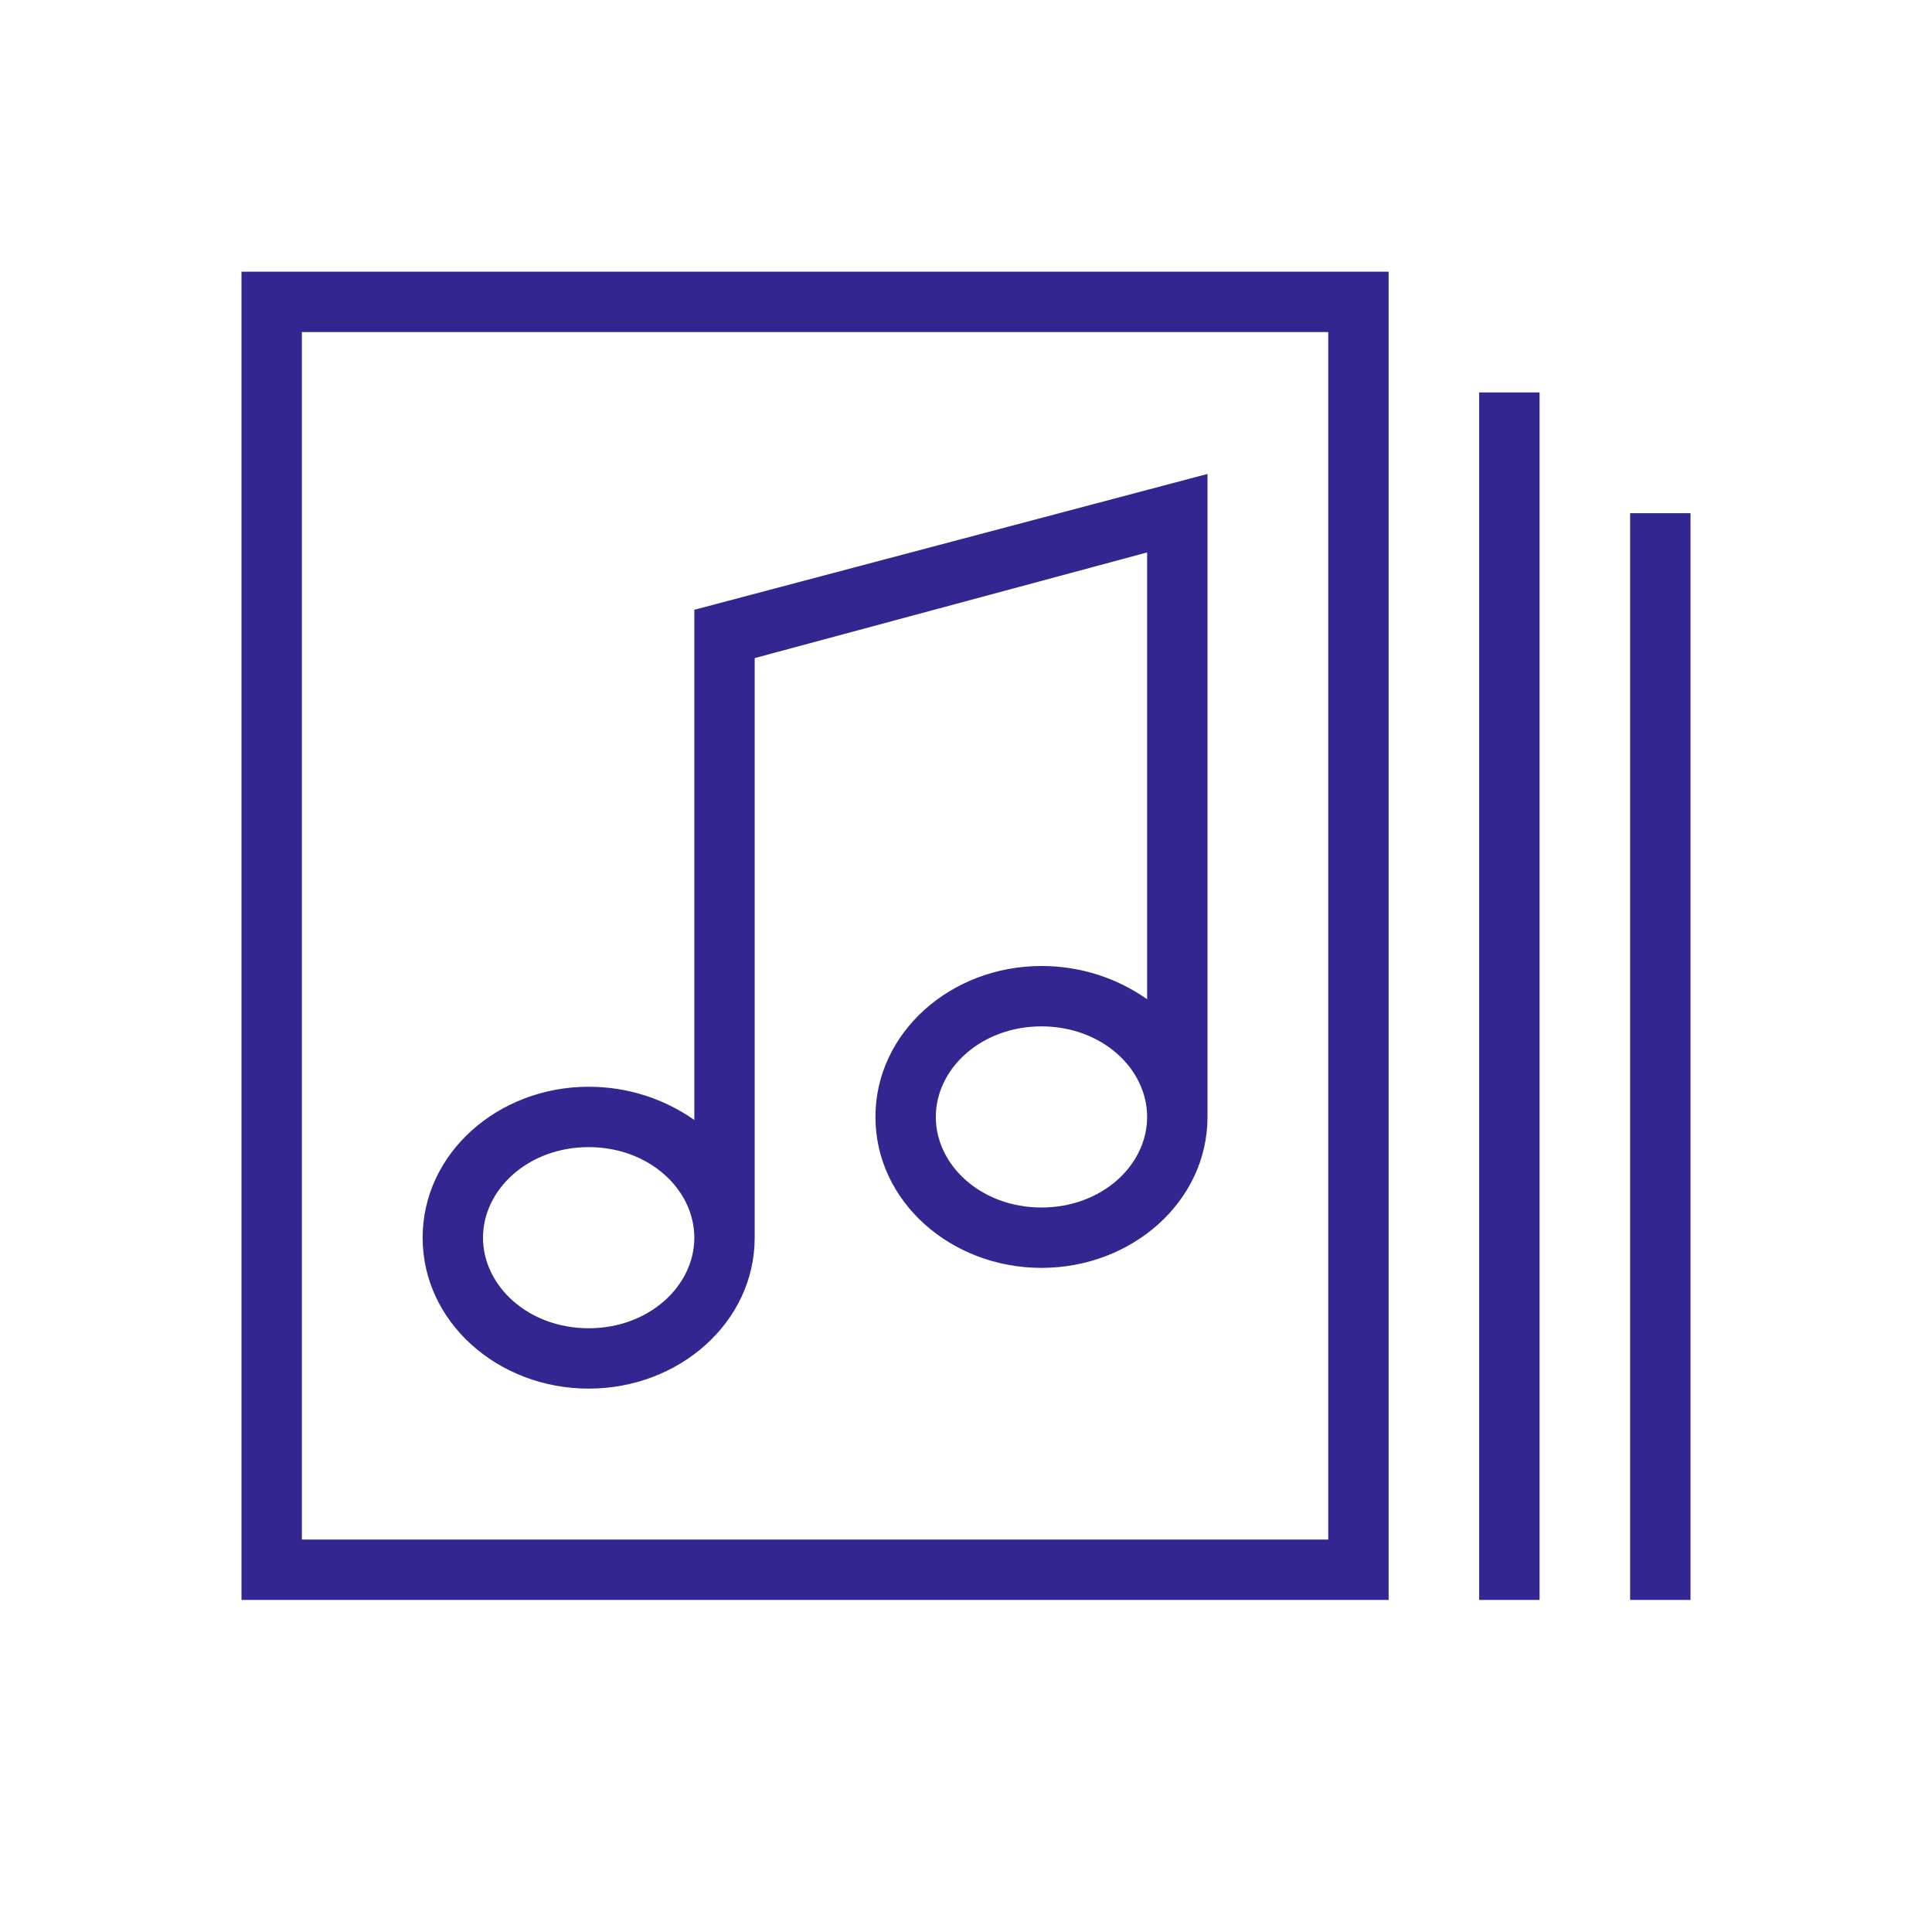
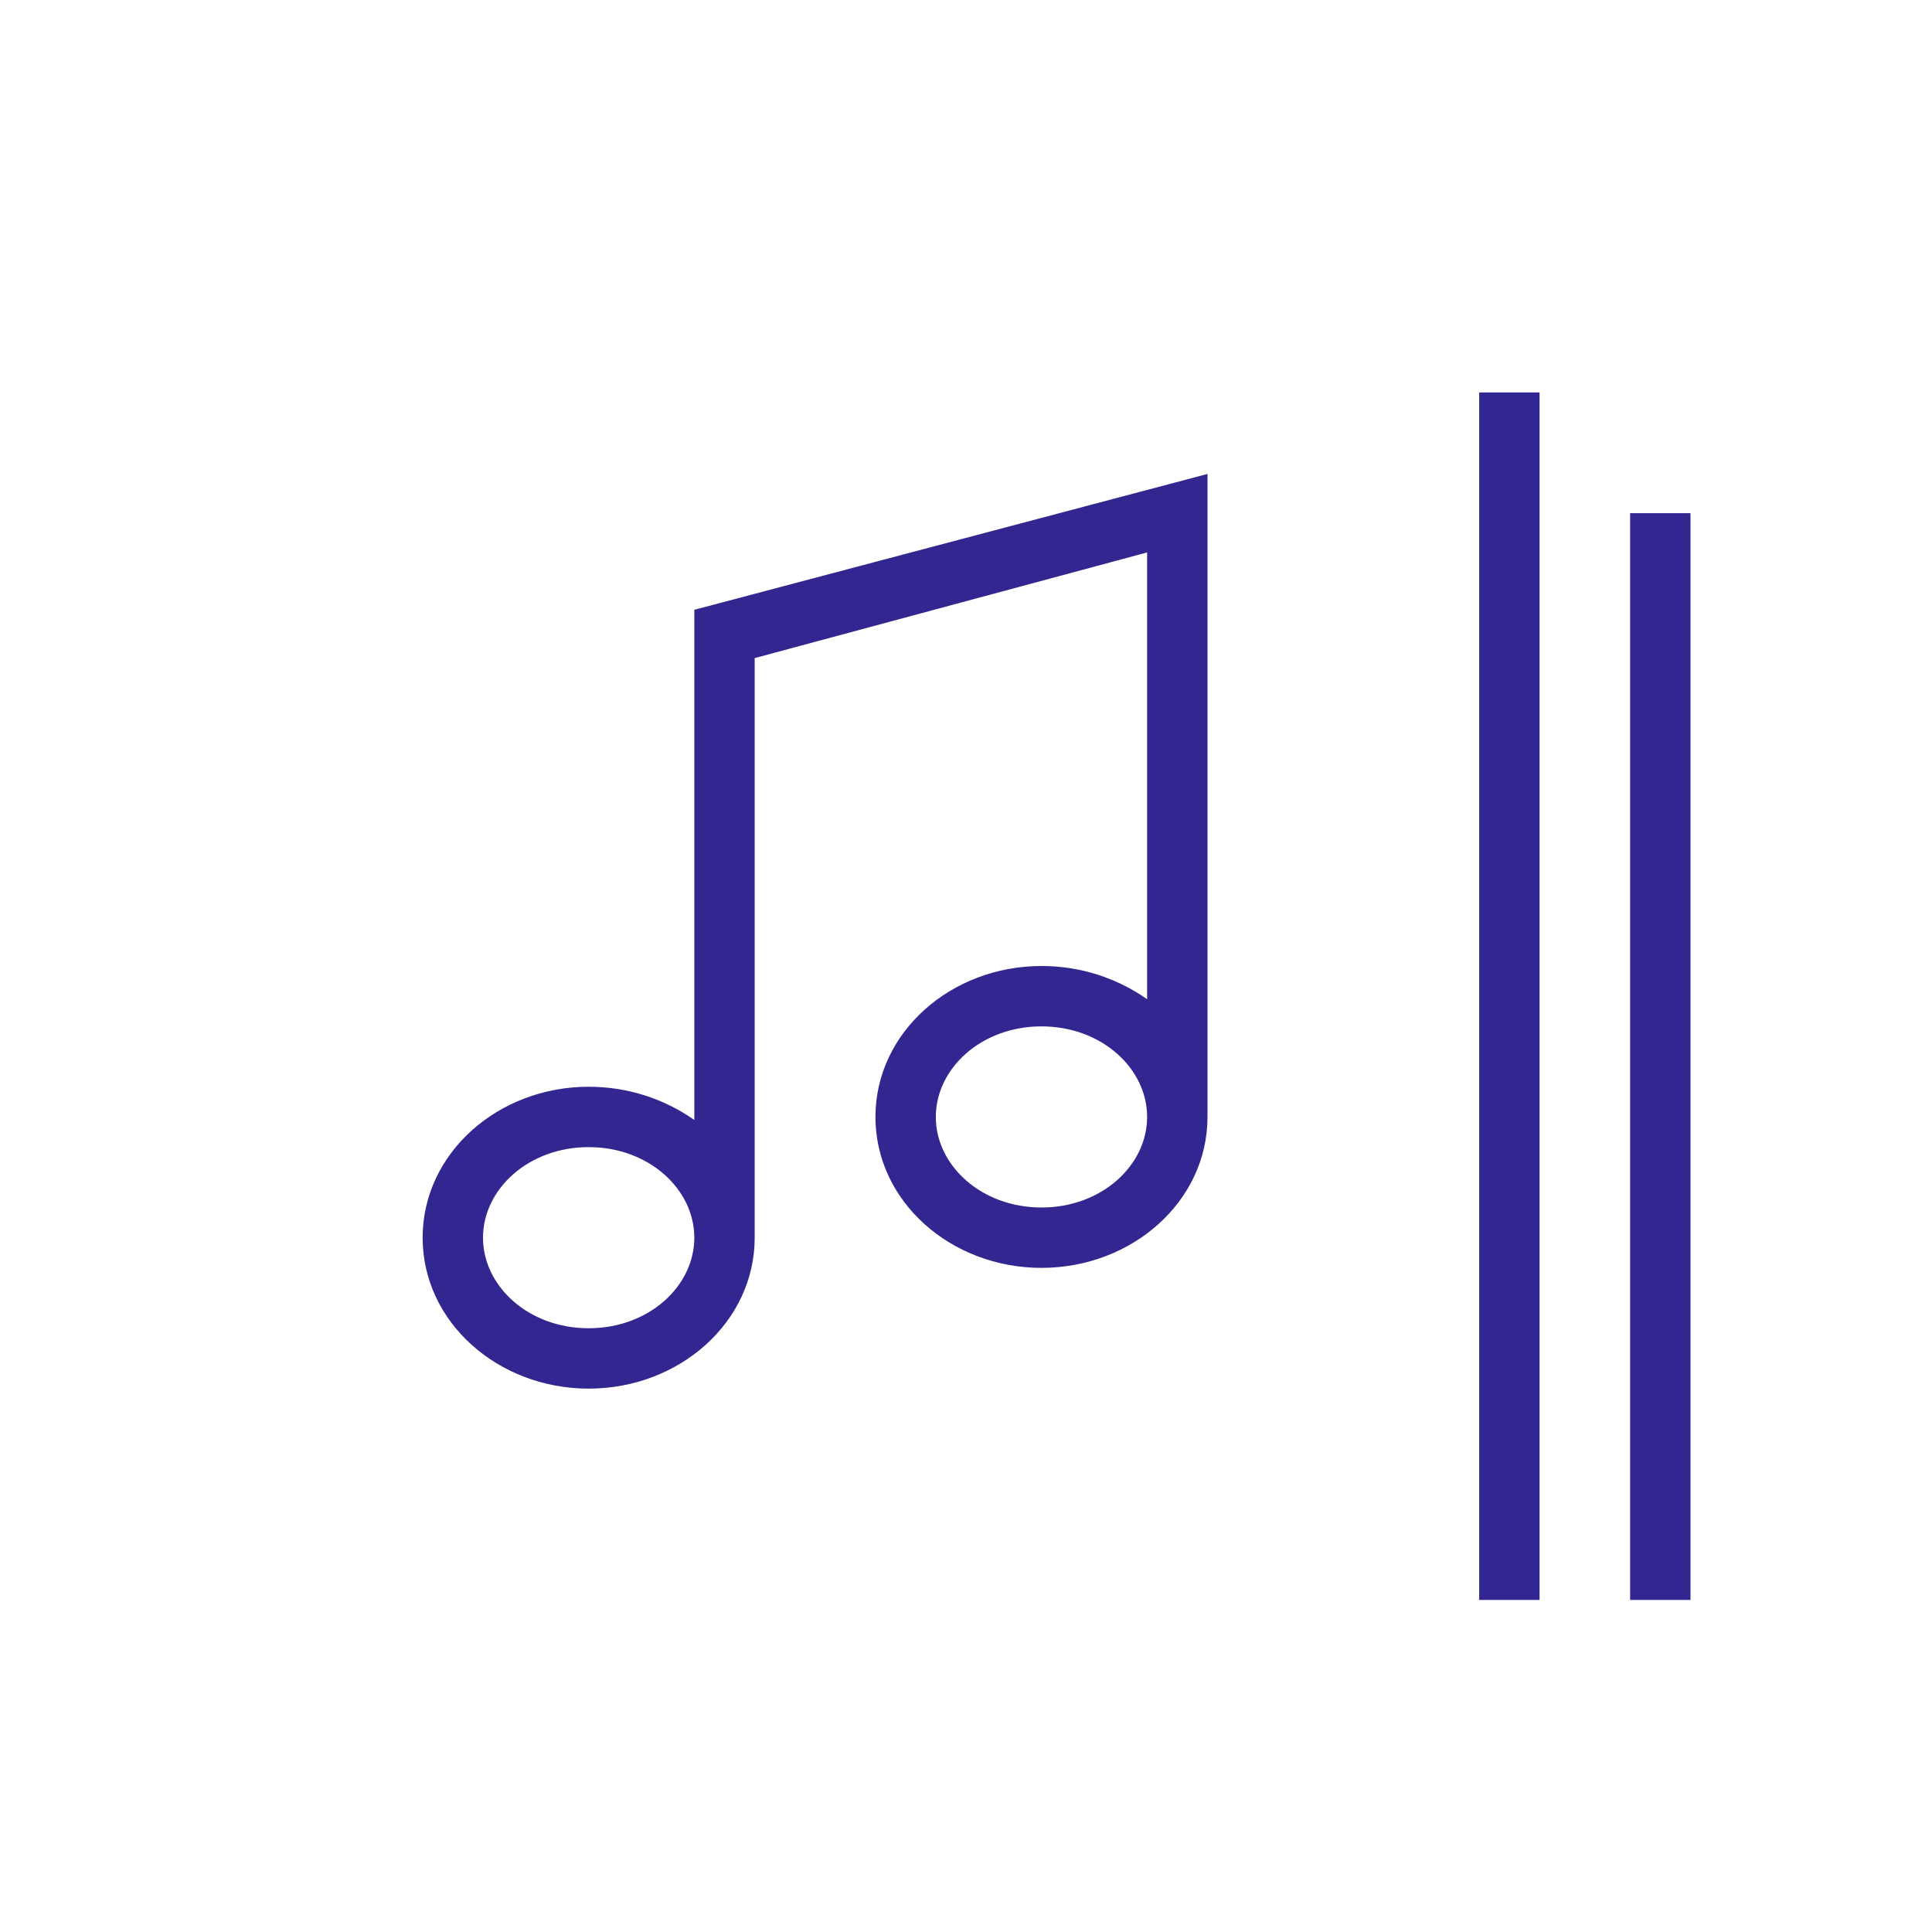
<svg xmlns="http://www.w3.org/2000/svg" version="1.1" id="Layer_1" x="0px" y="0px" viewBox="0 0 64 64" style="enable-background:new 0 0 64 64;" xml:space="preserve">
  <style type="text/css">
	.st0{fill:#322790;}
</style>
  <g id="Exclusive-Business-Channels">
    <g id="Group-10" transform="translate(8, 9)">
-       <path id="Stroke-1" class="st0" d="M38,0H0v44h38V0z M36,2v40H2V2H36z" />
      <polygon id="Stroke-2" class="st0" points="43,4 43,44 41,44 41,4   " />
      <polygon id="Stroke-3" class="st0" points="48,8 48,44 46,44 46,8   " />
      <path id="Combined-Shape" class="st0" d="M32,6.7V28c0,2.8-2.5,5-5.5,5S21,30.8,21,28s2.5-5,5.5-5c1.3,0,2.5,0.4,3.5,1.1l0-14.8    l-13,3.5V32c0,2.8-2.5,5-5.5,5S6,34.8,6,32s2.5-5,5.5-5c1.3,0,2.5,0.4,3.5,1.1l0-16.9L32,6.7z M11.5,29c-2,0-3.5,1.4-3.5,3    c0,1.6,1.5,3,3.5,3s3.5-1.4,3.5-3C15,30.4,13.5,29,11.5,29z M26.5,25c-2,0-3.5,1.4-3.5,3s1.5,3,3.5,3s3.5-1.4,3.5-3    S28.5,25,26.5,25z" />
      <g id="Group-9" transform="translate(6, 23)">
		</g>
    </g>
  </g>
</svg>